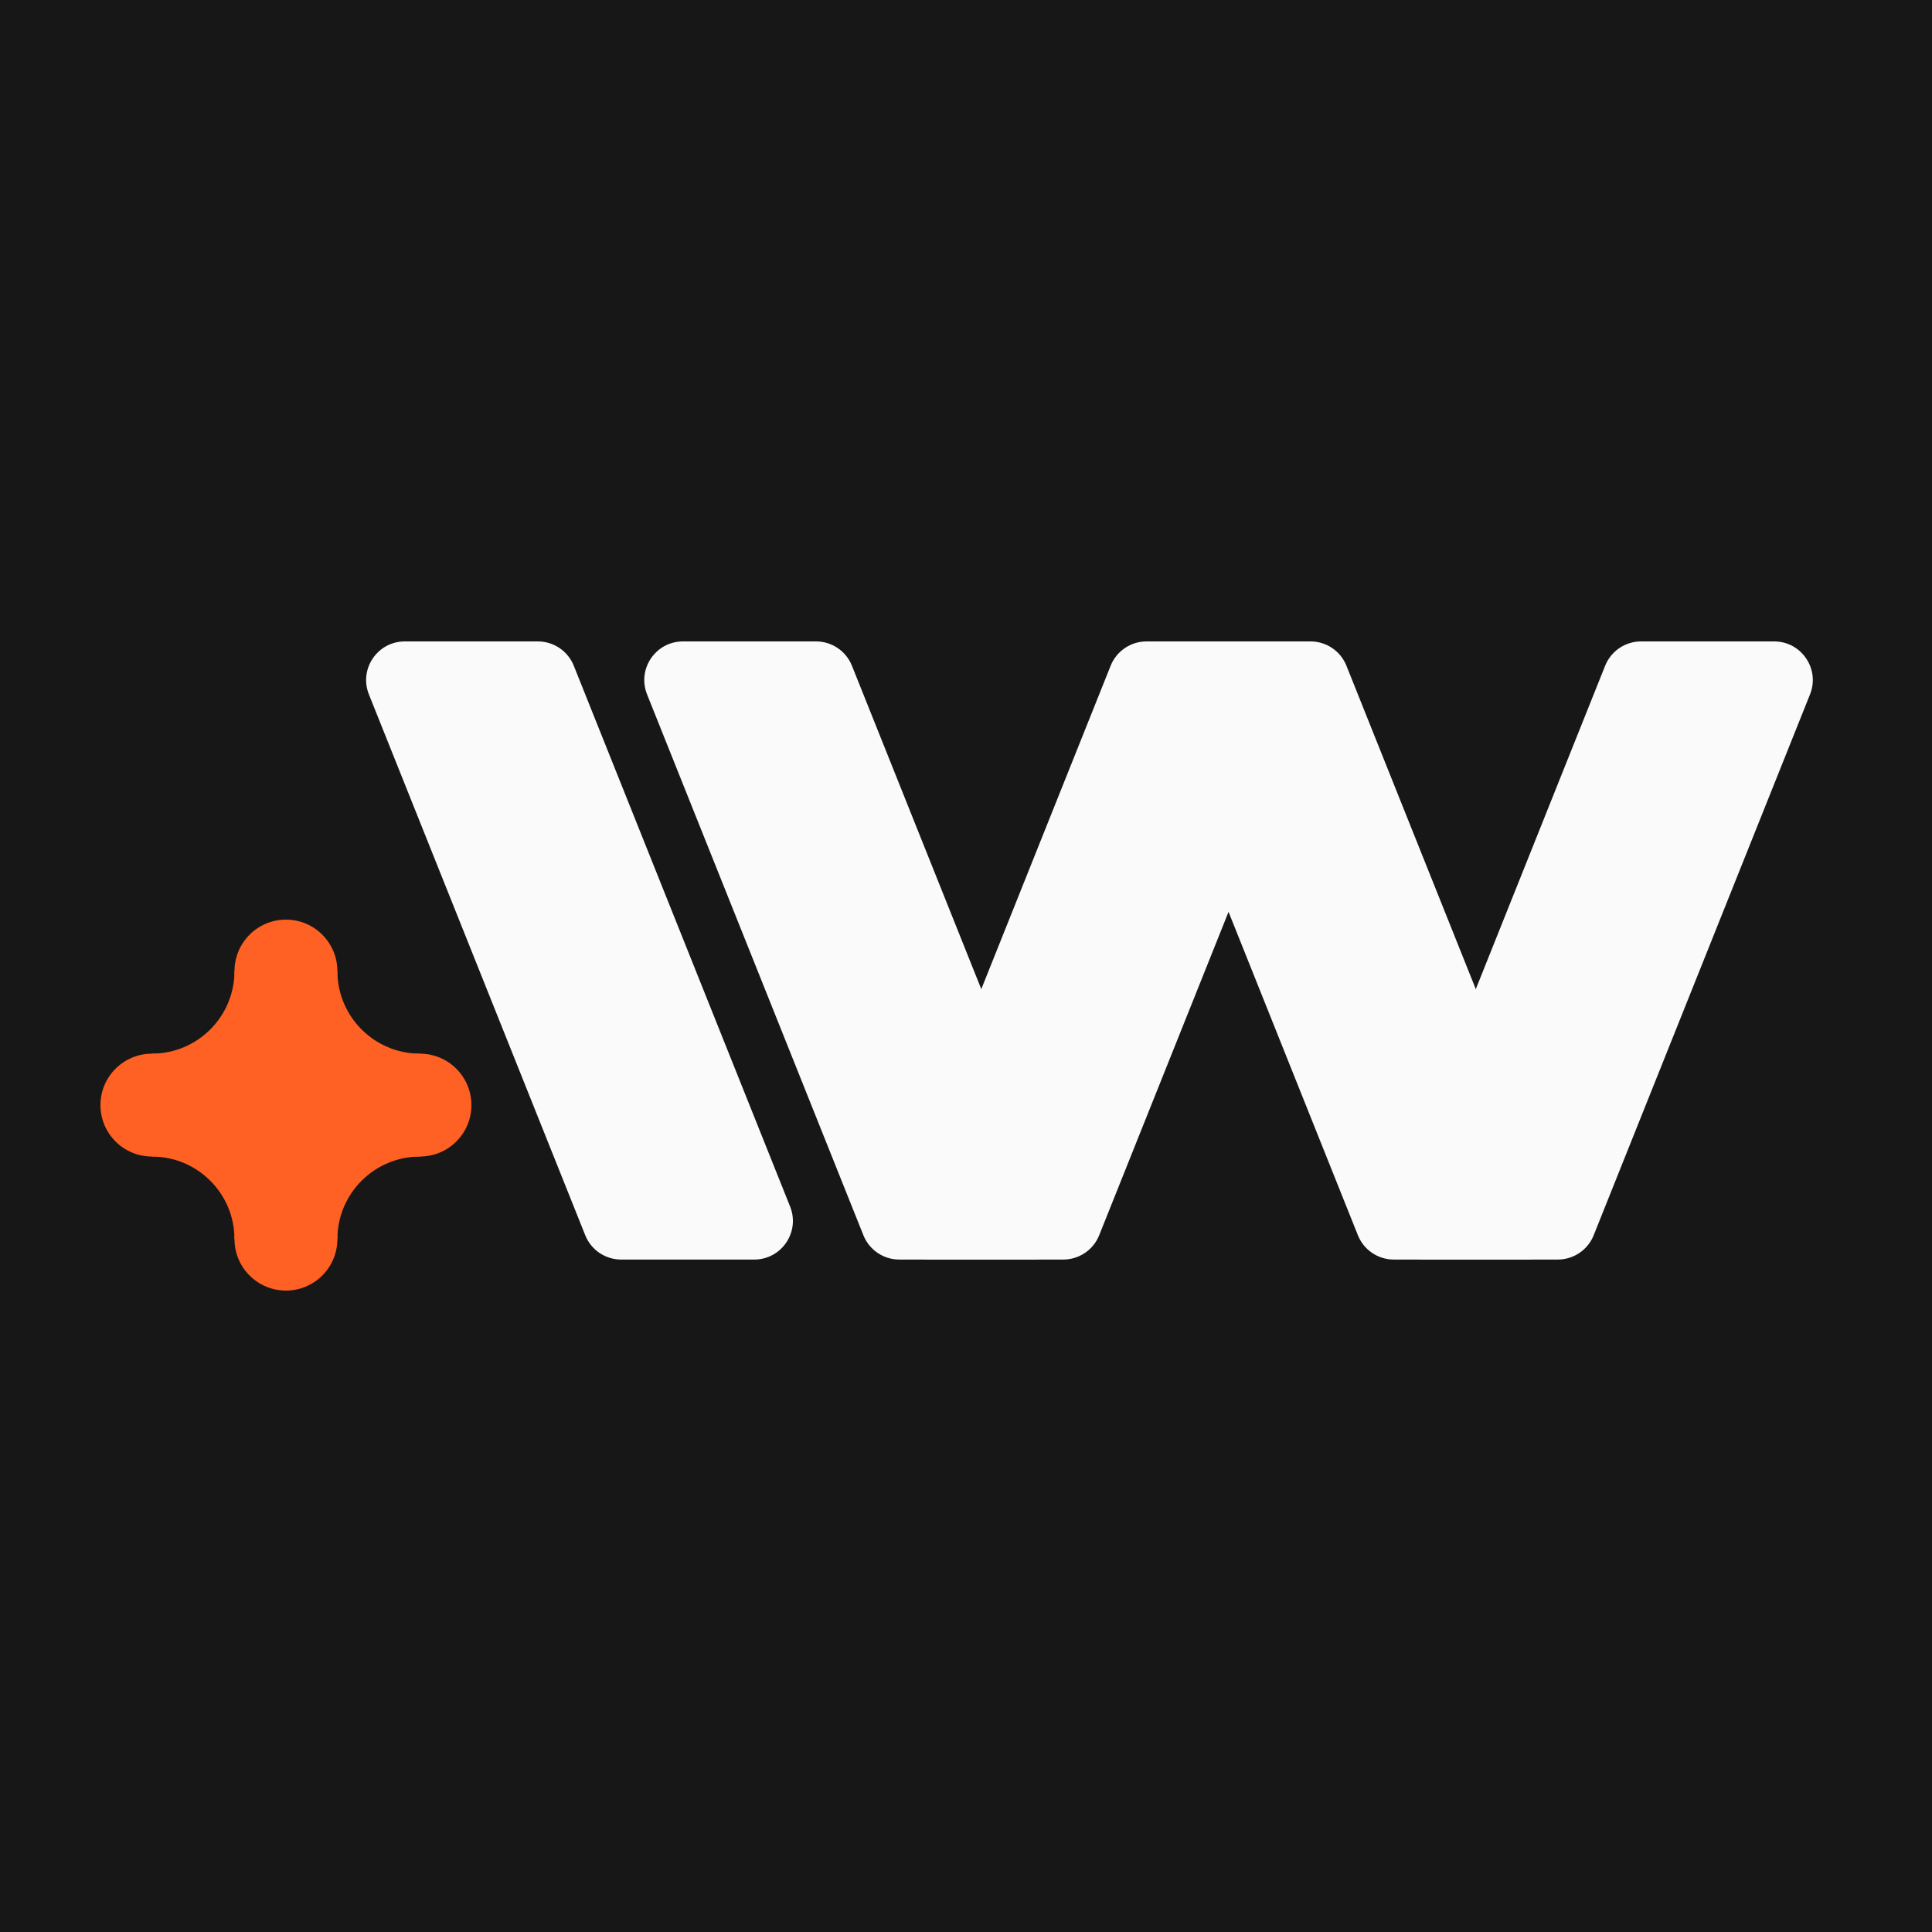
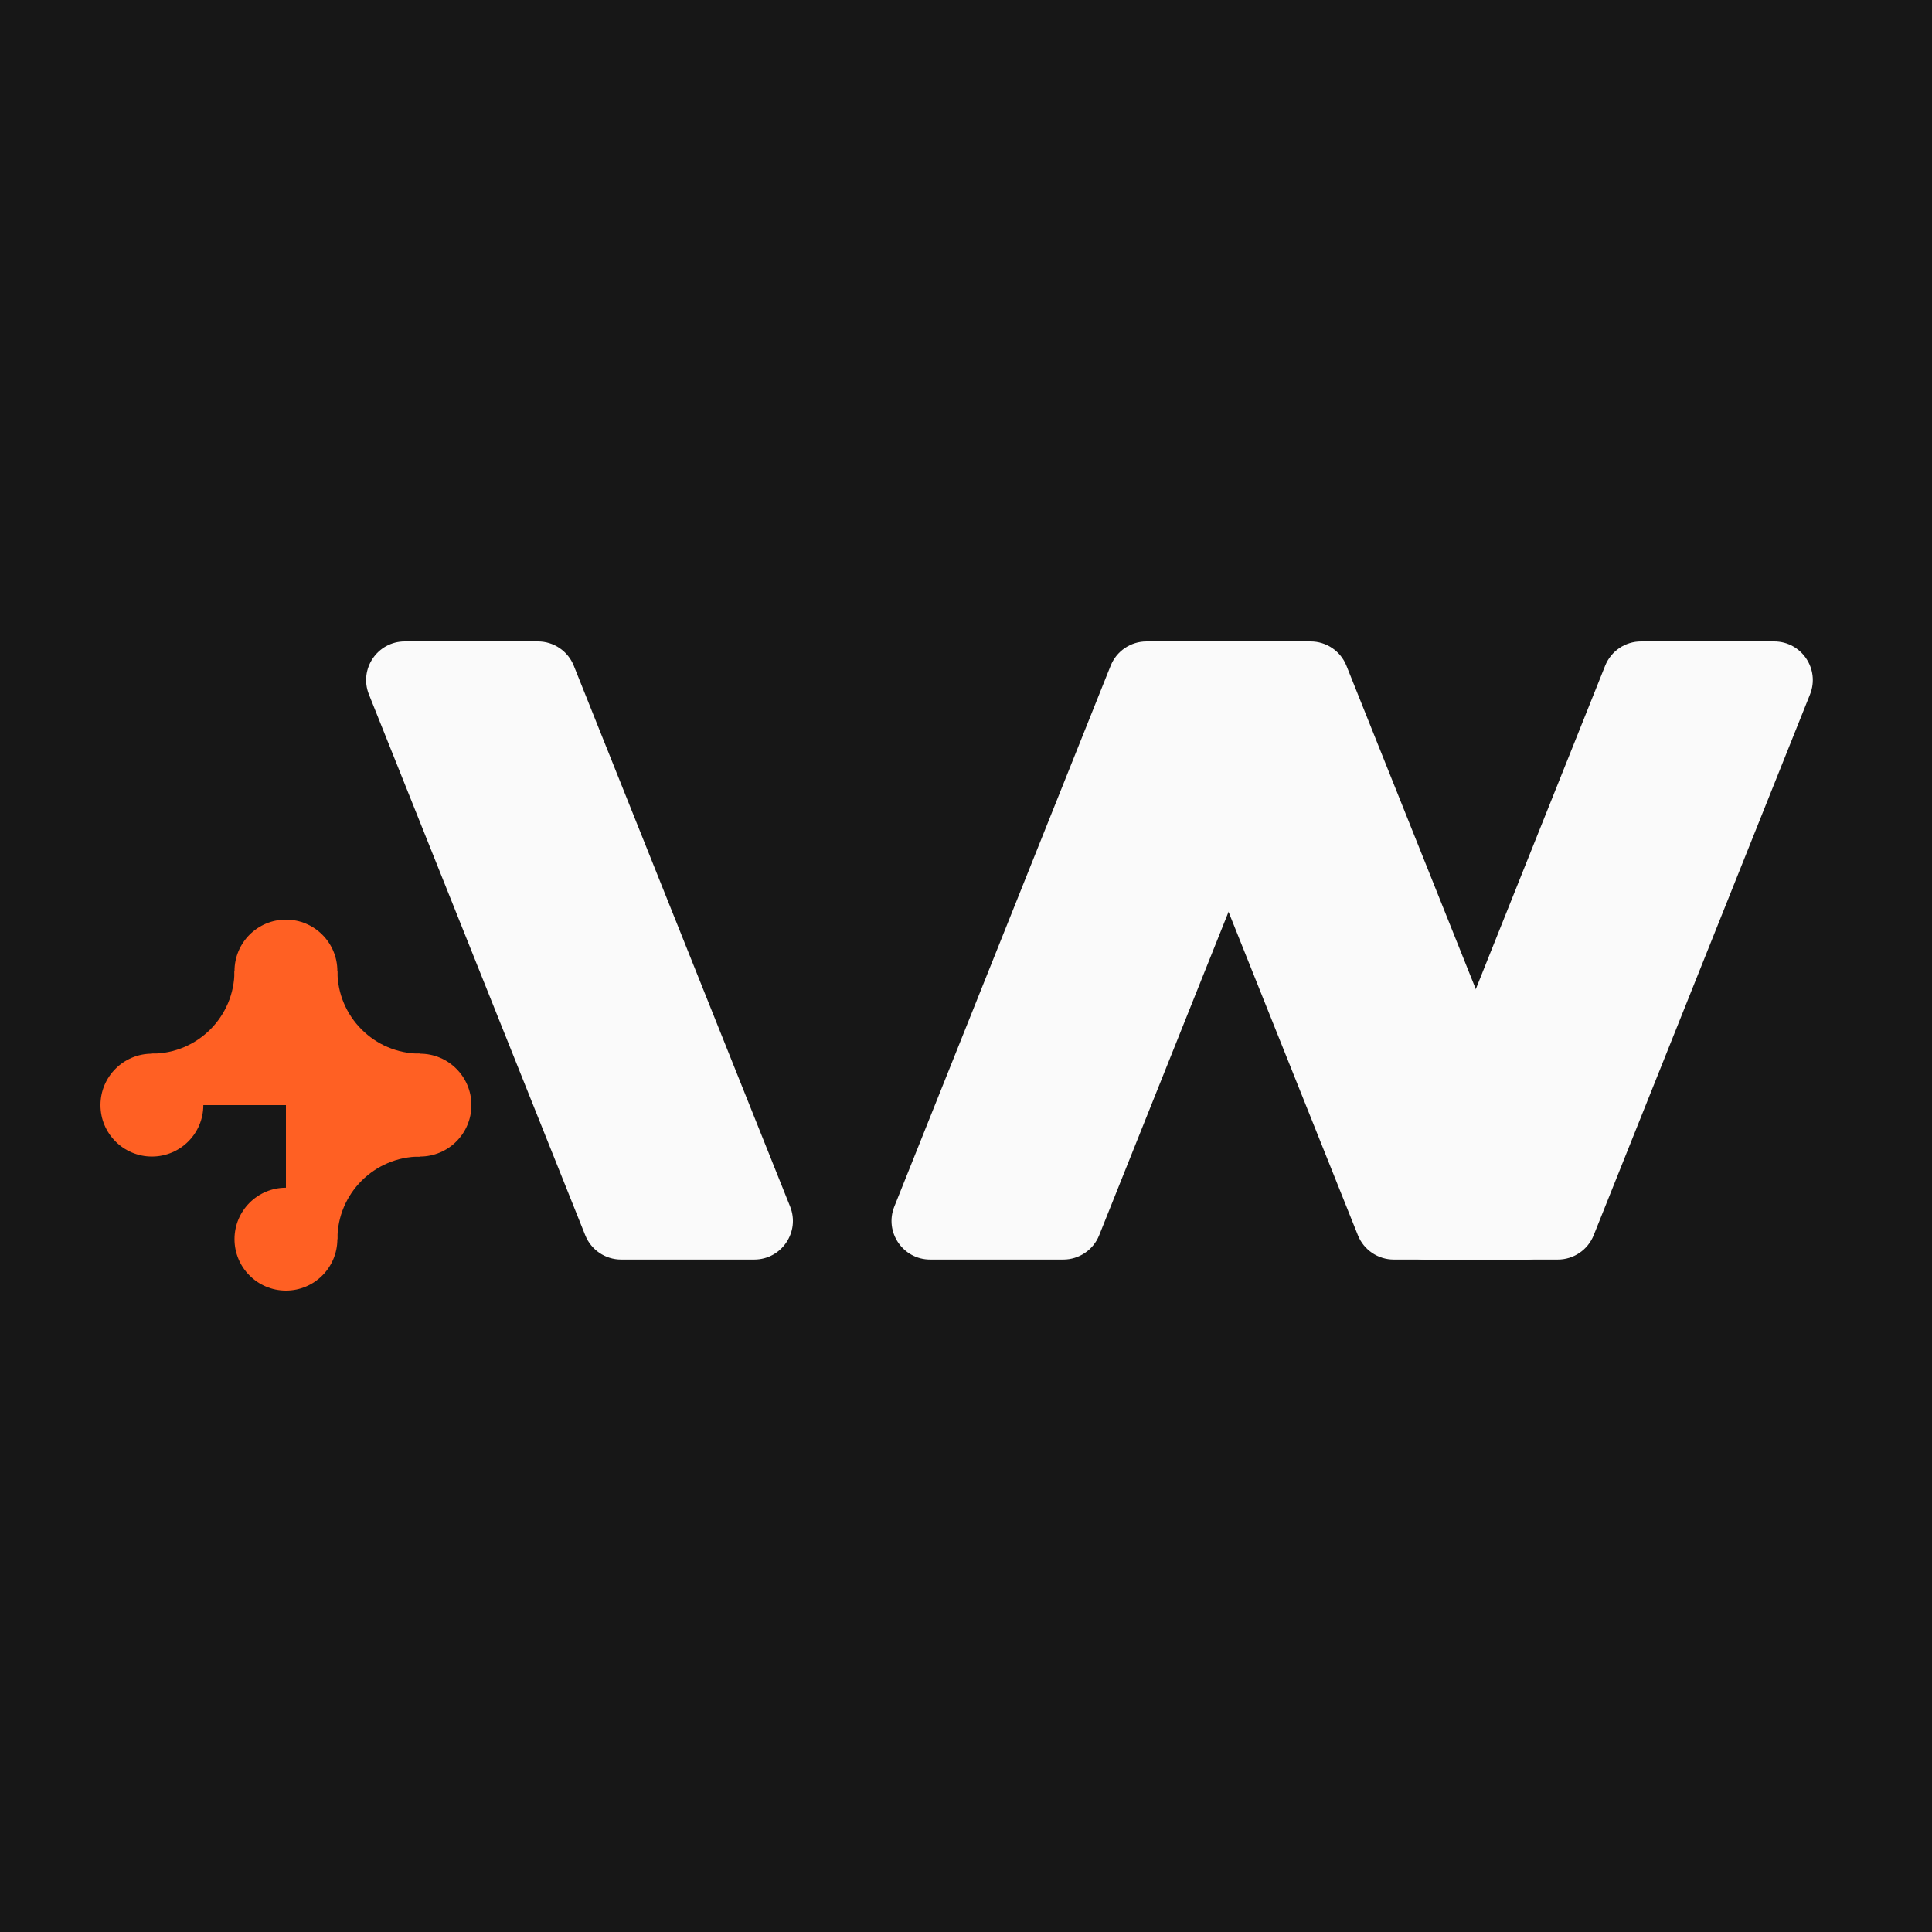
<svg xmlns="http://www.w3.org/2000/svg" width="2000" height="2000" viewBox="0 0 2000 2000" fill="none">
  <rect width="2000" height="2000" fill="#1E1E1E" />
-   <path d="M-100 -536C-100 -537.105 -99.105 -538 -98 -538H4138C4139.1 -538 4140 -537.105 4140 -536V4138C4140 4139.1 4139.1 4140 4138 4140H-98C-99.105 4140 -100 4139.1 -100 4138V-536Z" fill="#404040" />
  <path d="M-98 -537H4138V-539H-98V-537ZM4139 -536V4138H4141V-536H4139ZM4138 4139H-98V4141H4138V4139ZM-99 4138V-536H-101V4138H-99ZM-98 4139C-98.552 4139 -99 4138.55 -99 4138H-101C-101 4139.66 -99.657 4141 -98 4141V4139ZM4139 4138C4139 4138.55 4138.55 4139 4138 4139V4141C4139.66 4141 4141 4139.66 4141 4138H4139ZM4138 -537C4138.55 -537 4139 -536.552 4139 -536H4141C4141 -537.657 4139.66 -539 4138 -539V-537ZM-98 -539C-99.657 -539 -101 -537.657 -101 -536H-99C-99 -536.552 -98.552 -537 -98 -537V-539Z" fill="white" fill-opacity="0.1" />
  <rect width="2000" height="2000" fill="#171717" />
  <path d="M157.244 1090.72C204.45 1090.72 242.718 1052.45 242.718 1005.24H296V1144H157.244V1090.72Z" fill="#FF6023" />
-   <path d="M157.244 1197.28C204.45 1197.28 242.718 1235.55 242.718 1282.76H296V1144H157.244V1197.28Z" fill="#FF6023" />
  <path d="M434.756 1090.72C387.55 1090.72 349.282 1052.45 349.282 1005.24H296V1144H434.756V1090.72Z" fill="#FF6023" />
  <path d="M434.756 1197.28C387.55 1197.28 349.282 1235.55 349.282 1282.76H296V1144H434.756V1197.28Z" fill="#FF6023" />
  <circle cx="296" cy="1005.24" r="53.244" fill="#FF6023" />
  <circle cx="434.756" cy="1144" r="53.244" fill="#FF6023" />
  <circle cx="296" cy="1282.76" r="53.244" fill="#FF6023" />
  <circle cx="157.244" cy="1144" r="53.244" fill="#FF6023" />
  <path d="M556.829 664H419.033C390.735 664 371.385 692.581 381.894 718.856L605.847 1278.74C611.921 1293.92 626.63 1303.88 642.986 1303.88H780.782C809.08 1303.88 828.431 1275.3 817.921 1249.03L593.968 689.144C587.894 673.958 573.185 664 556.829 664Z" fill="#FAFAFA" />
-   <path d="M844.775 664H706.98C678.681 664 659.331 692.581 669.841 718.856L893.793 1278.74C899.868 1293.92 914.576 1303.88 930.932 1303.88H1068.73C1097.03 1303.88 1116.38 1275.3 1105.87 1249.03L881.915 689.144C875.84 673.958 861.132 664 844.775 664Z" fill="#FAFAFA" />
  <path d="M1186.88 664H1324.68C1352.98 664 1372.33 692.581 1361.82 718.856L1137.87 1278.74C1131.79 1293.92 1117.08 1303.88 1100.73 1303.88H962.932C934.634 1303.88 915.283 1275.3 925.793 1249.03L1149.75 689.144C1155.82 673.958 1170.53 664 1186.88 664Z" fill="#FAFAFA" />
  <path d="M1356.68 664H1218.89C1190.59 664 1171.24 692.581 1181.75 718.856L1405.7 1278.74C1411.77 1293.92 1426.48 1303.88 1442.84 1303.88H1580.63C1608.93 1303.88 1628.28 1275.3 1617.77 1249.03L1393.82 689.144C1387.75 673.958 1373.04 664 1356.68 664Z" fill="#FAFAFA" />
  <path d="M1698.79 664H1836.58C1864.88 664 1884.23 692.581 1873.72 718.856L1649.77 1278.74C1643.7 1293.92 1628.99 1303.88 1612.63 1303.88H1474.84C1446.54 1303.88 1427.19 1275.3 1437.7 1249.03L1661.65 689.144C1667.72 673.958 1682.43 664 1698.79 664Z" fill="#FAFAFA" />
</svg>